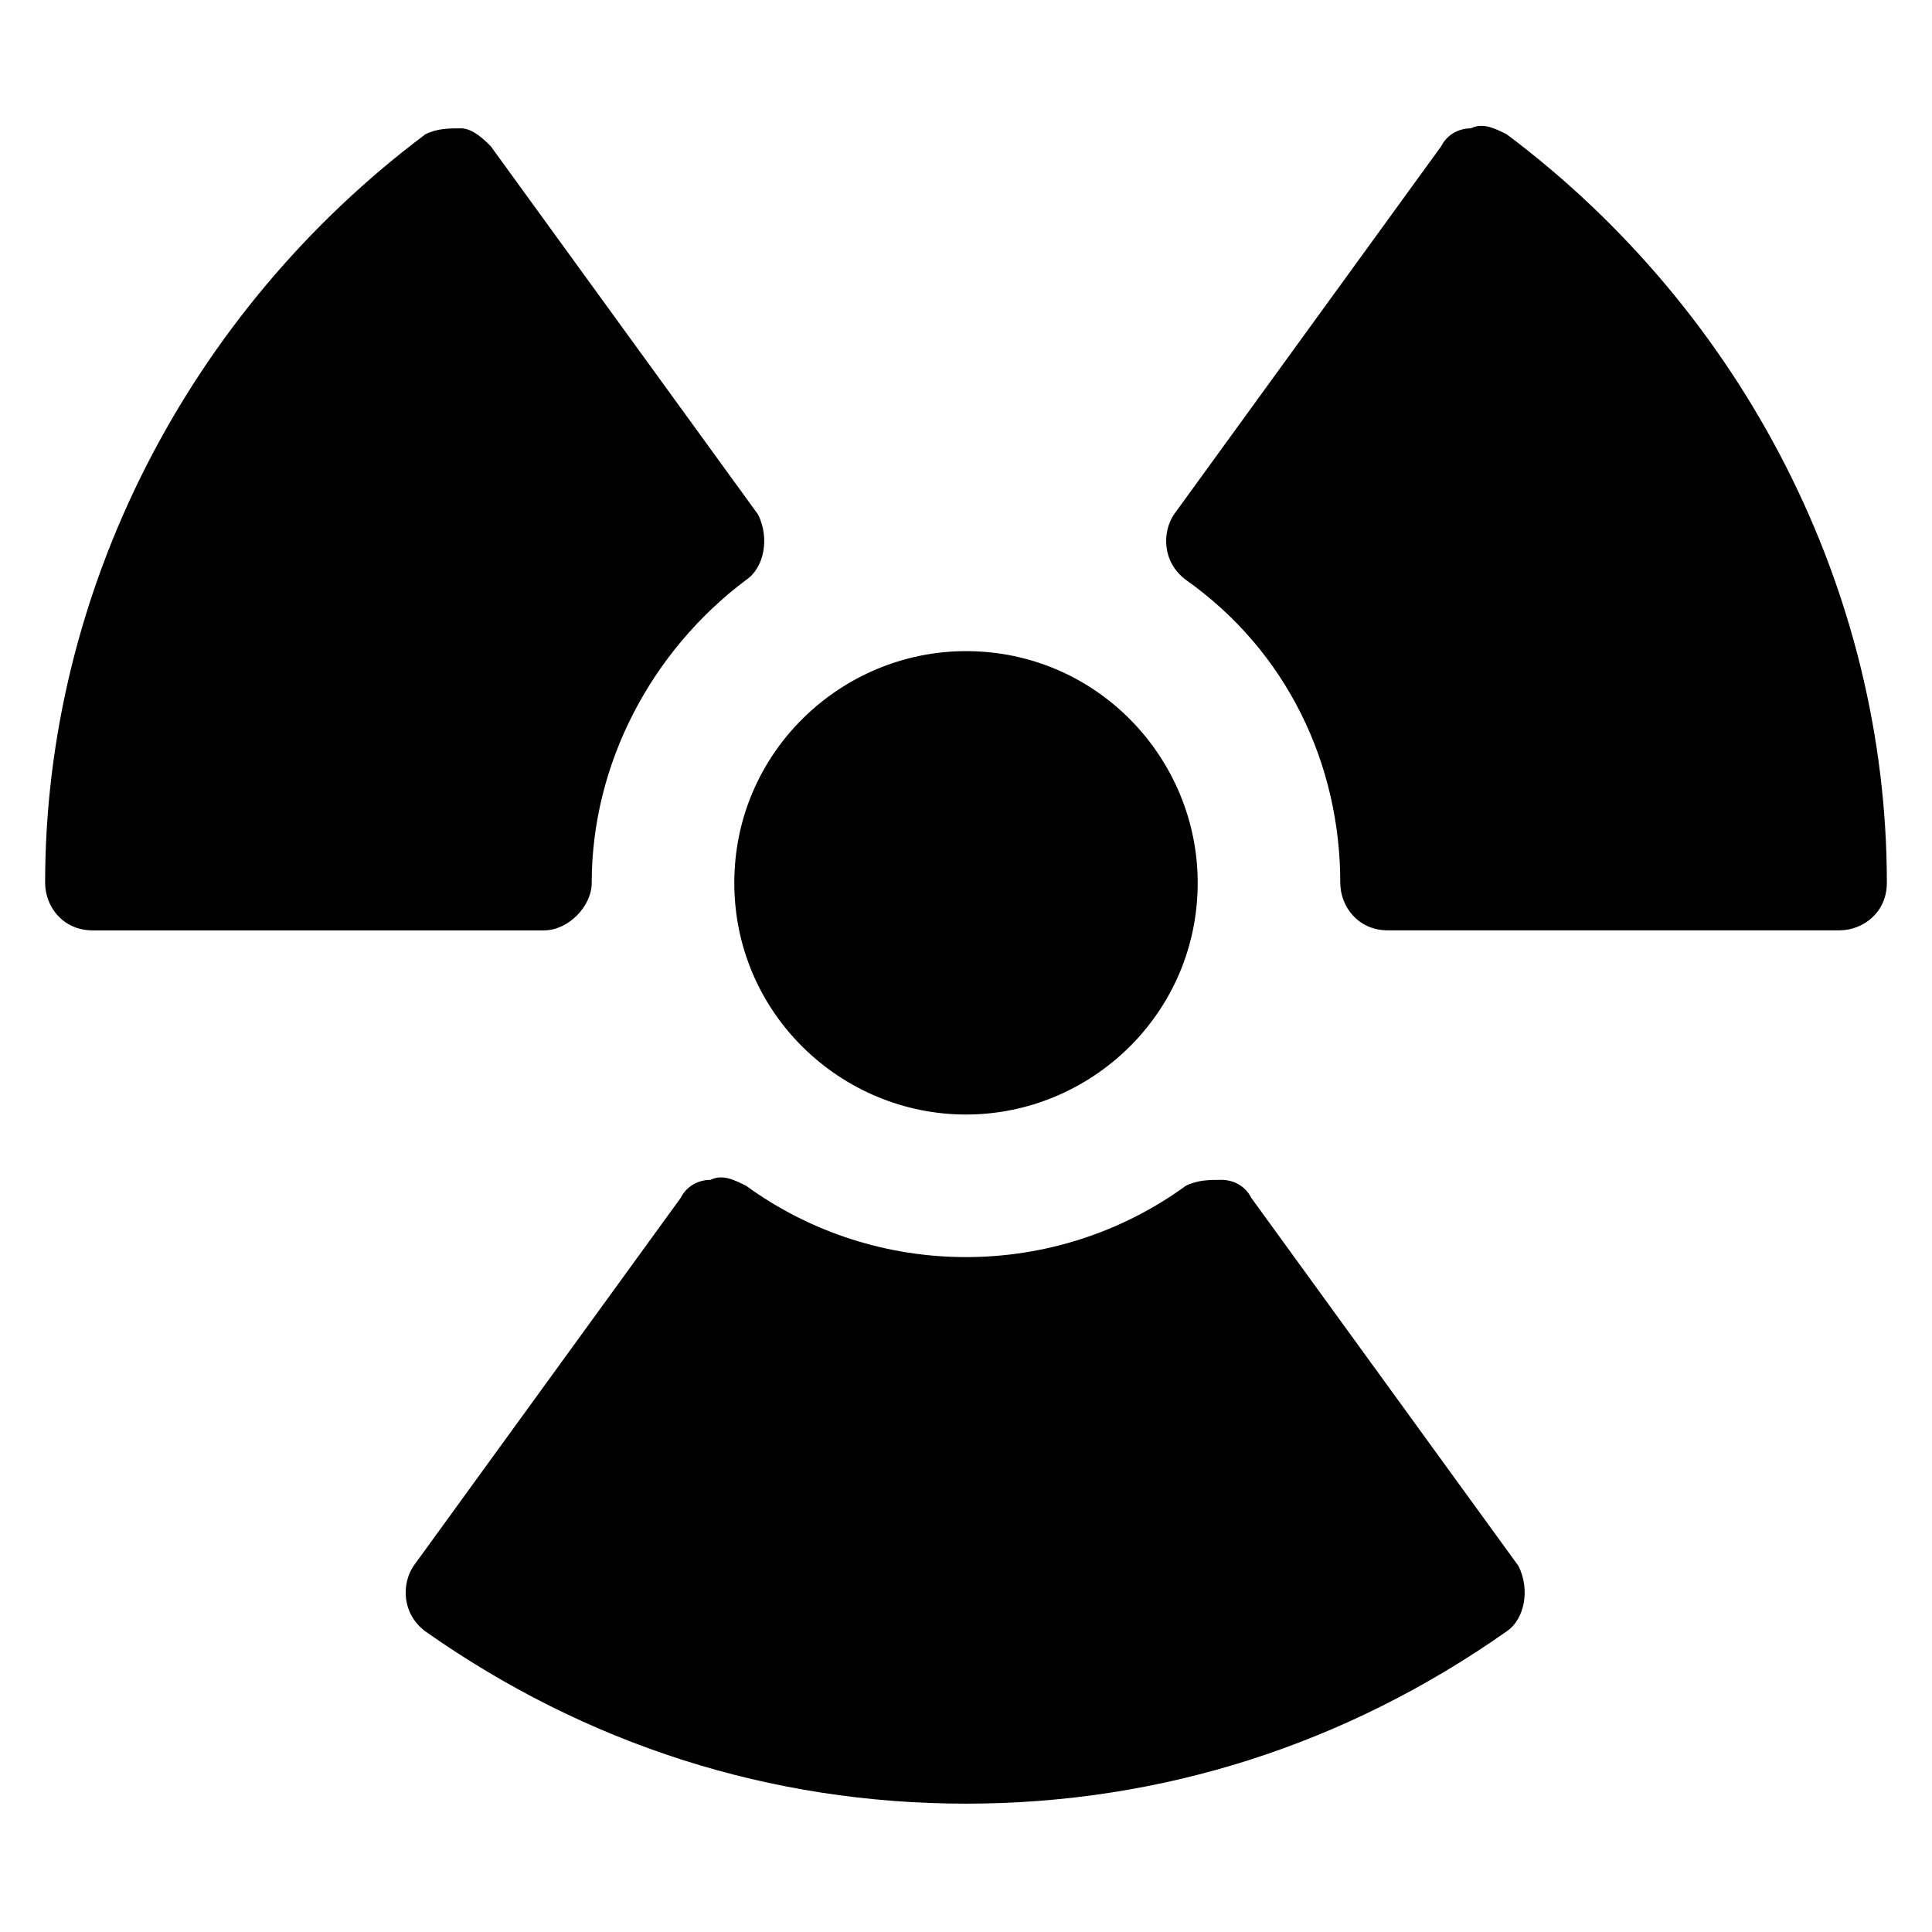
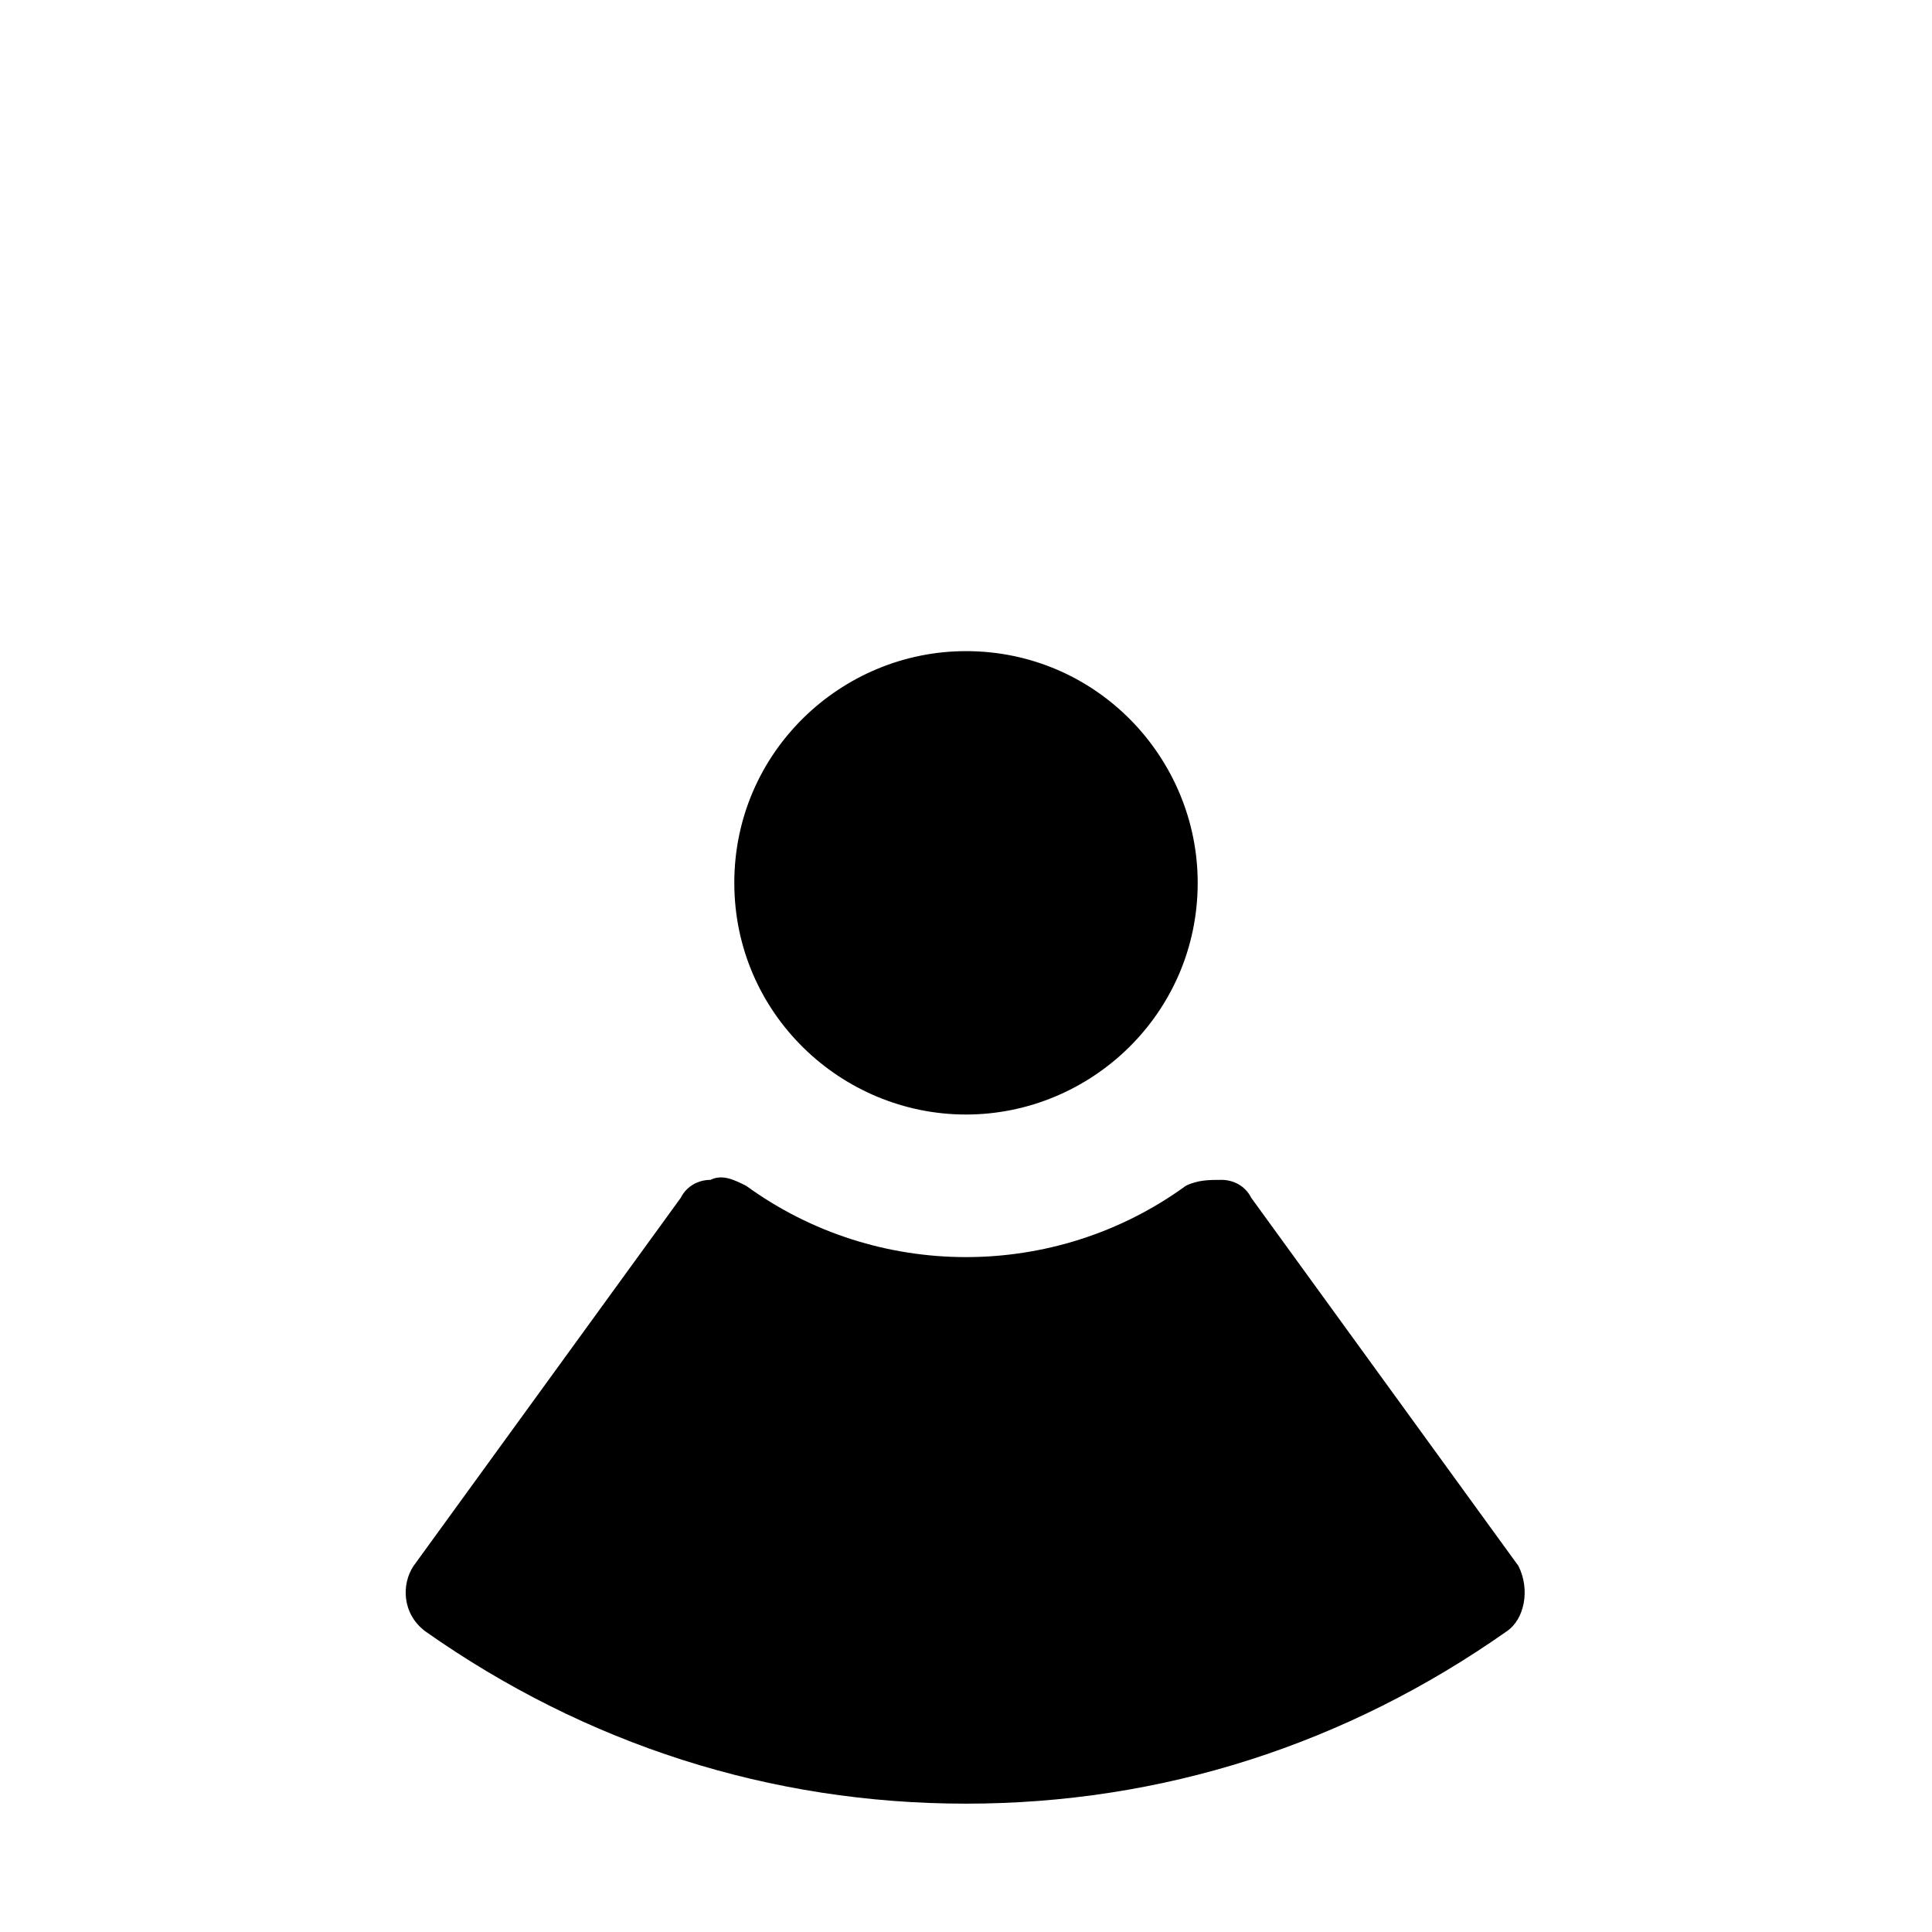
<svg xmlns="http://www.w3.org/2000/svg" fill="#000000" width="800px" height="800px" version="1.1" viewBox="144 144 512 512">
  <g>
-     <path d="m400 439.36c33.062 0 61.402-26.766 61.402-61.402 0-33.062-26.766-61.402-61.402-61.402-33.062 0-61.402 26.766-61.402 61.402s28.34 61.402 61.402 61.402z" />
-     <path d="m300.81 377.96c0-31.488 15.742-61.402 40.934-80.293 4.723-3.148 6.297-11.02 3.148-17.32l-70.848-97.613c-1.574-1.574-4.723-4.723-7.871-4.723-3.148 0-6.297 0-9.445 1.574-62.98 47.23-100.77 121.23-100.77 198.38 0 6.297 4.723 12.594 12.594 12.594h119.66c6.297 0 12.598-6.297 12.598-12.594z" />
-     <path d="m543.27 179.58c-3.148-1.574-6.297-3.148-9.445-1.574-3.148 0-6.297 1.574-7.871 4.723l-70.848 97.613c-3.148 4.723-3.148 12.594 3.148 17.32 26.766 18.895 40.934 48.805 40.934 80.293 0 6.297 4.723 12.594 12.594 12.594h119.66c6.297 0 12.594-4.723 12.594-12.594 0-77.145-37.785-151.14-100.76-198.38z" />
+     <path d="m400 439.36c33.062 0 61.402-26.766 61.402-61.402 0-33.062-26.766-61.402-61.402-61.402-33.062 0-61.402 26.766-61.402 61.402s28.34 61.402 61.402 61.402" />
    <path d="m475.57 461.4c-1.574-3.148-4.723-4.723-7.871-4.723-3.148 0-6.297 0-9.445 1.574-34.637 25.191-81.867 25.191-116.51 0-3.148-1.574-6.297-3.148-9.445-1.574-3.148 0-6.297 1.574-7.871 4.723l-70.848 97.613c-3.148 4.723-3.148 12.594 3.148 17.32 42.508 29.914 91.316 45.656 143.27 45.656 51.957 0 100.76-15.742 143.27-45.656 4.723-3.148 6.297-11.02 3.148-17.32z" />
  </g>
</svg>